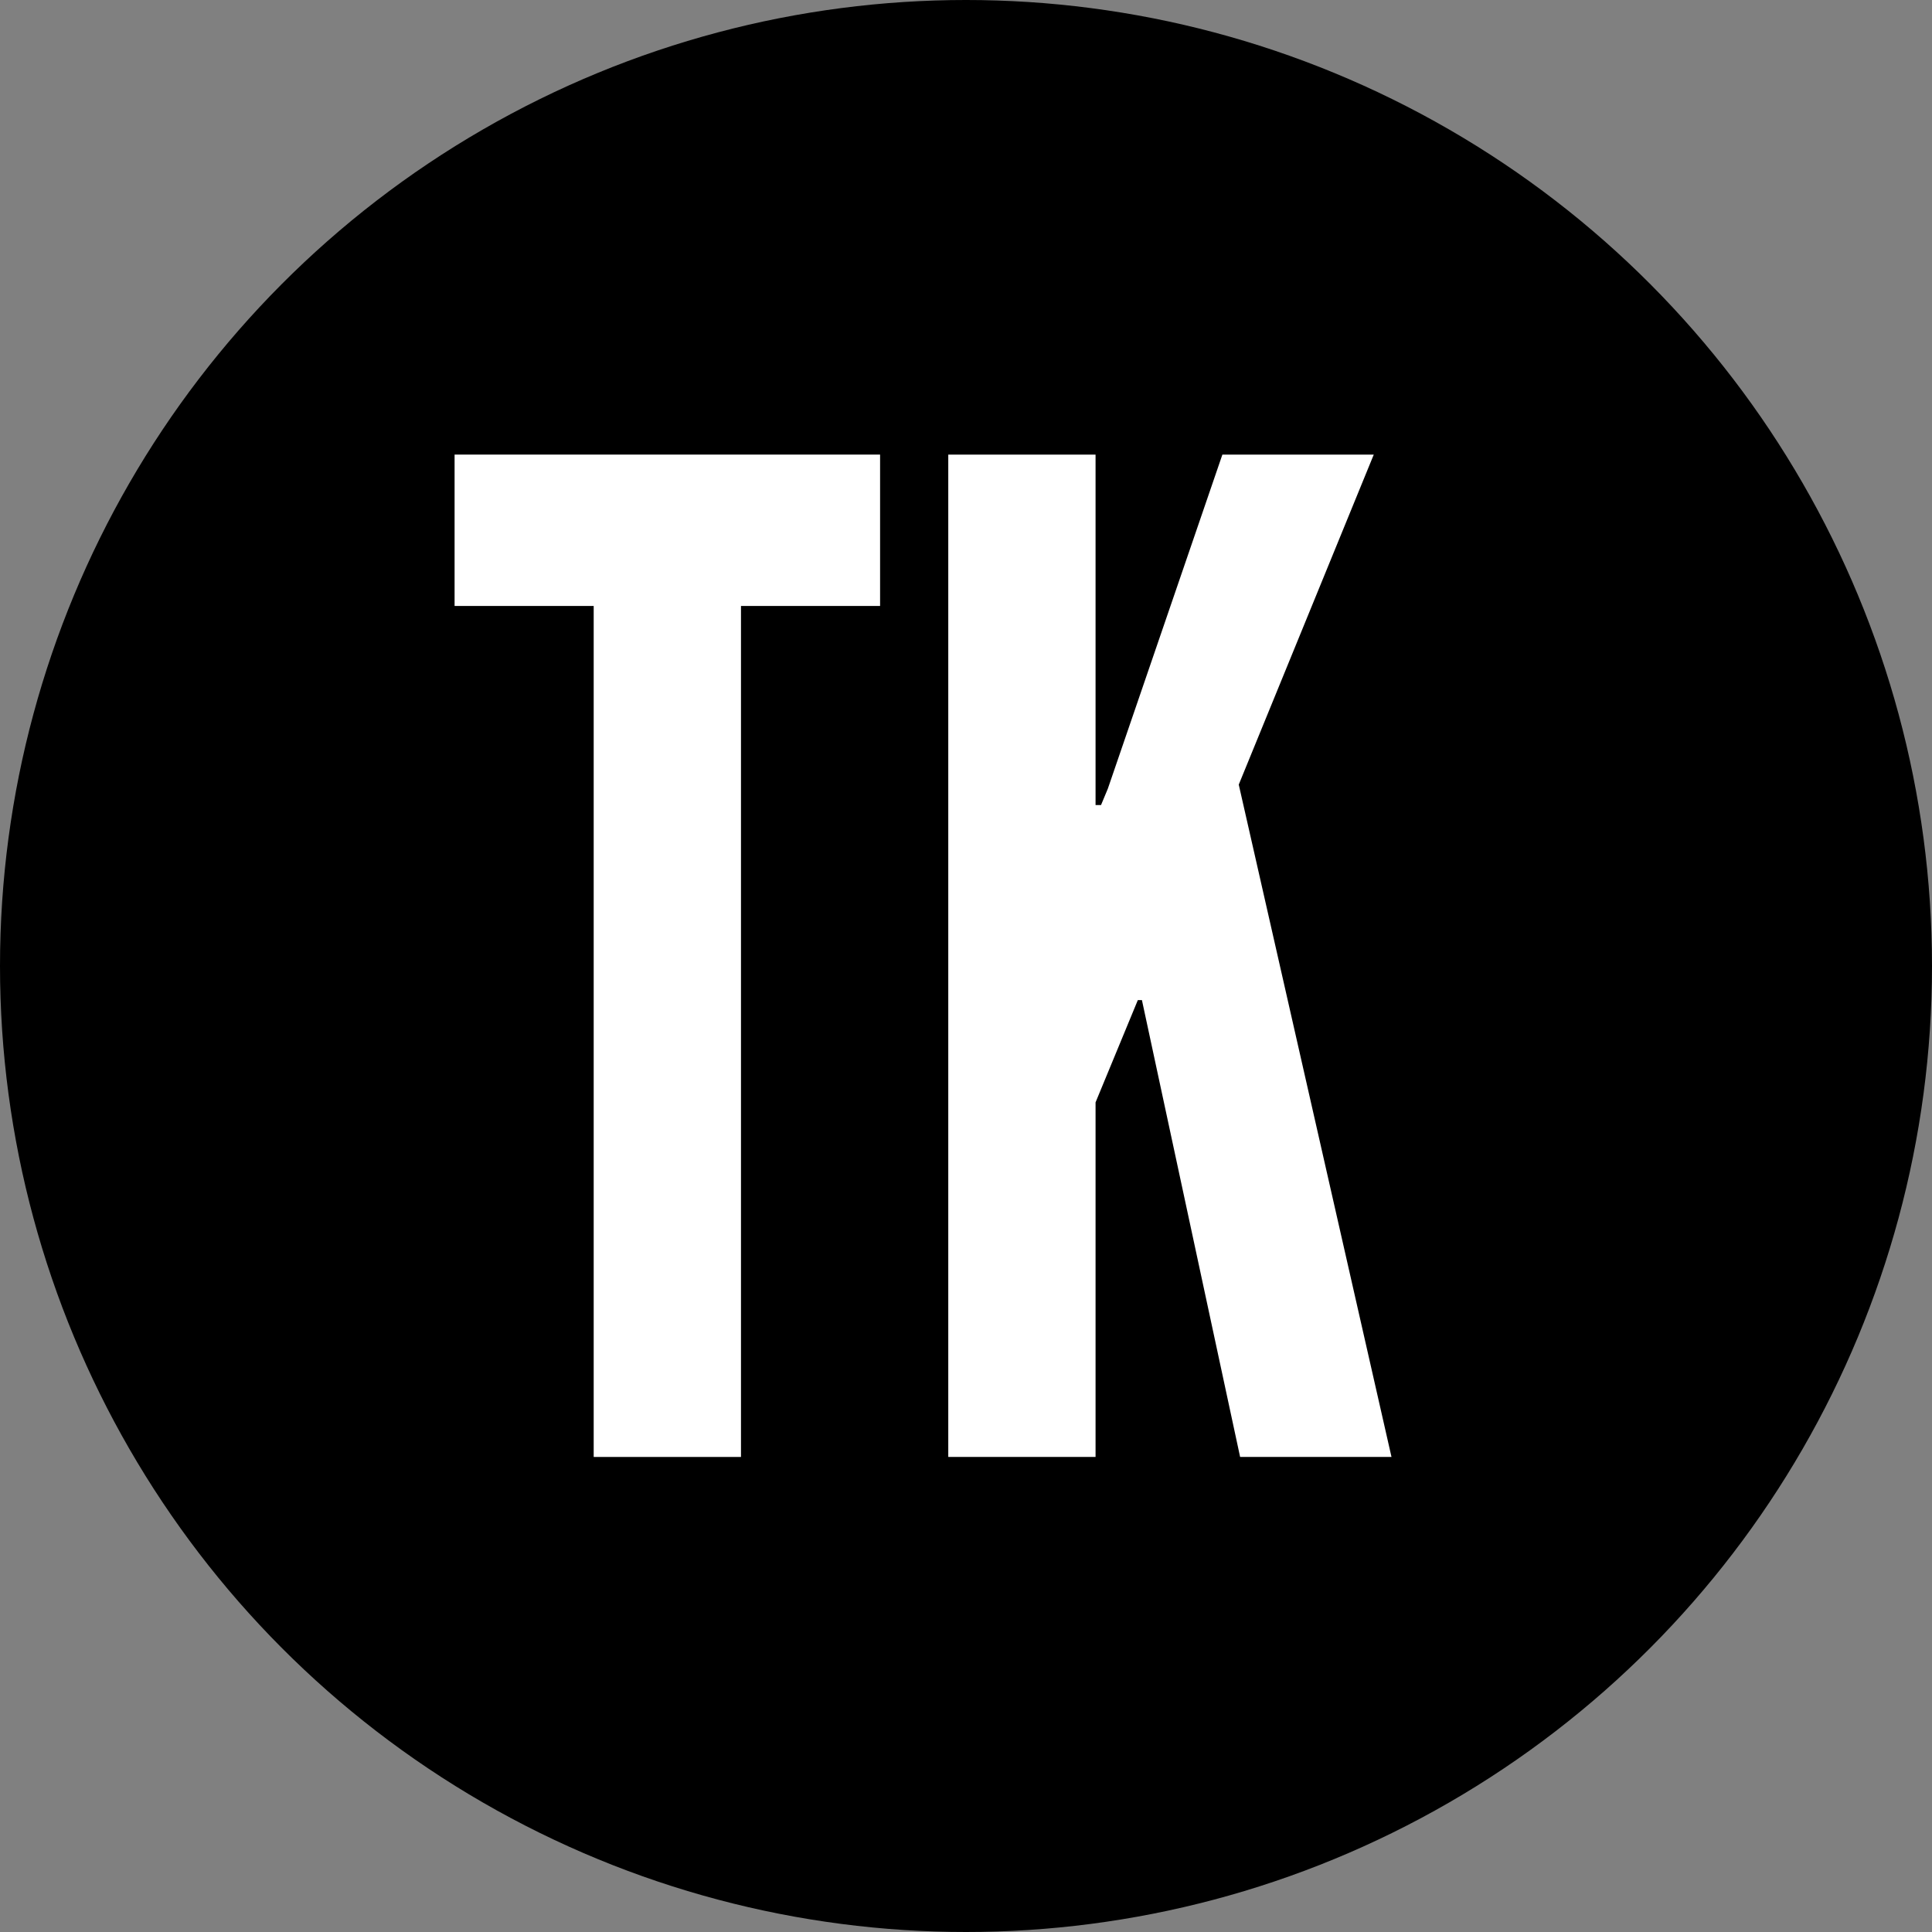
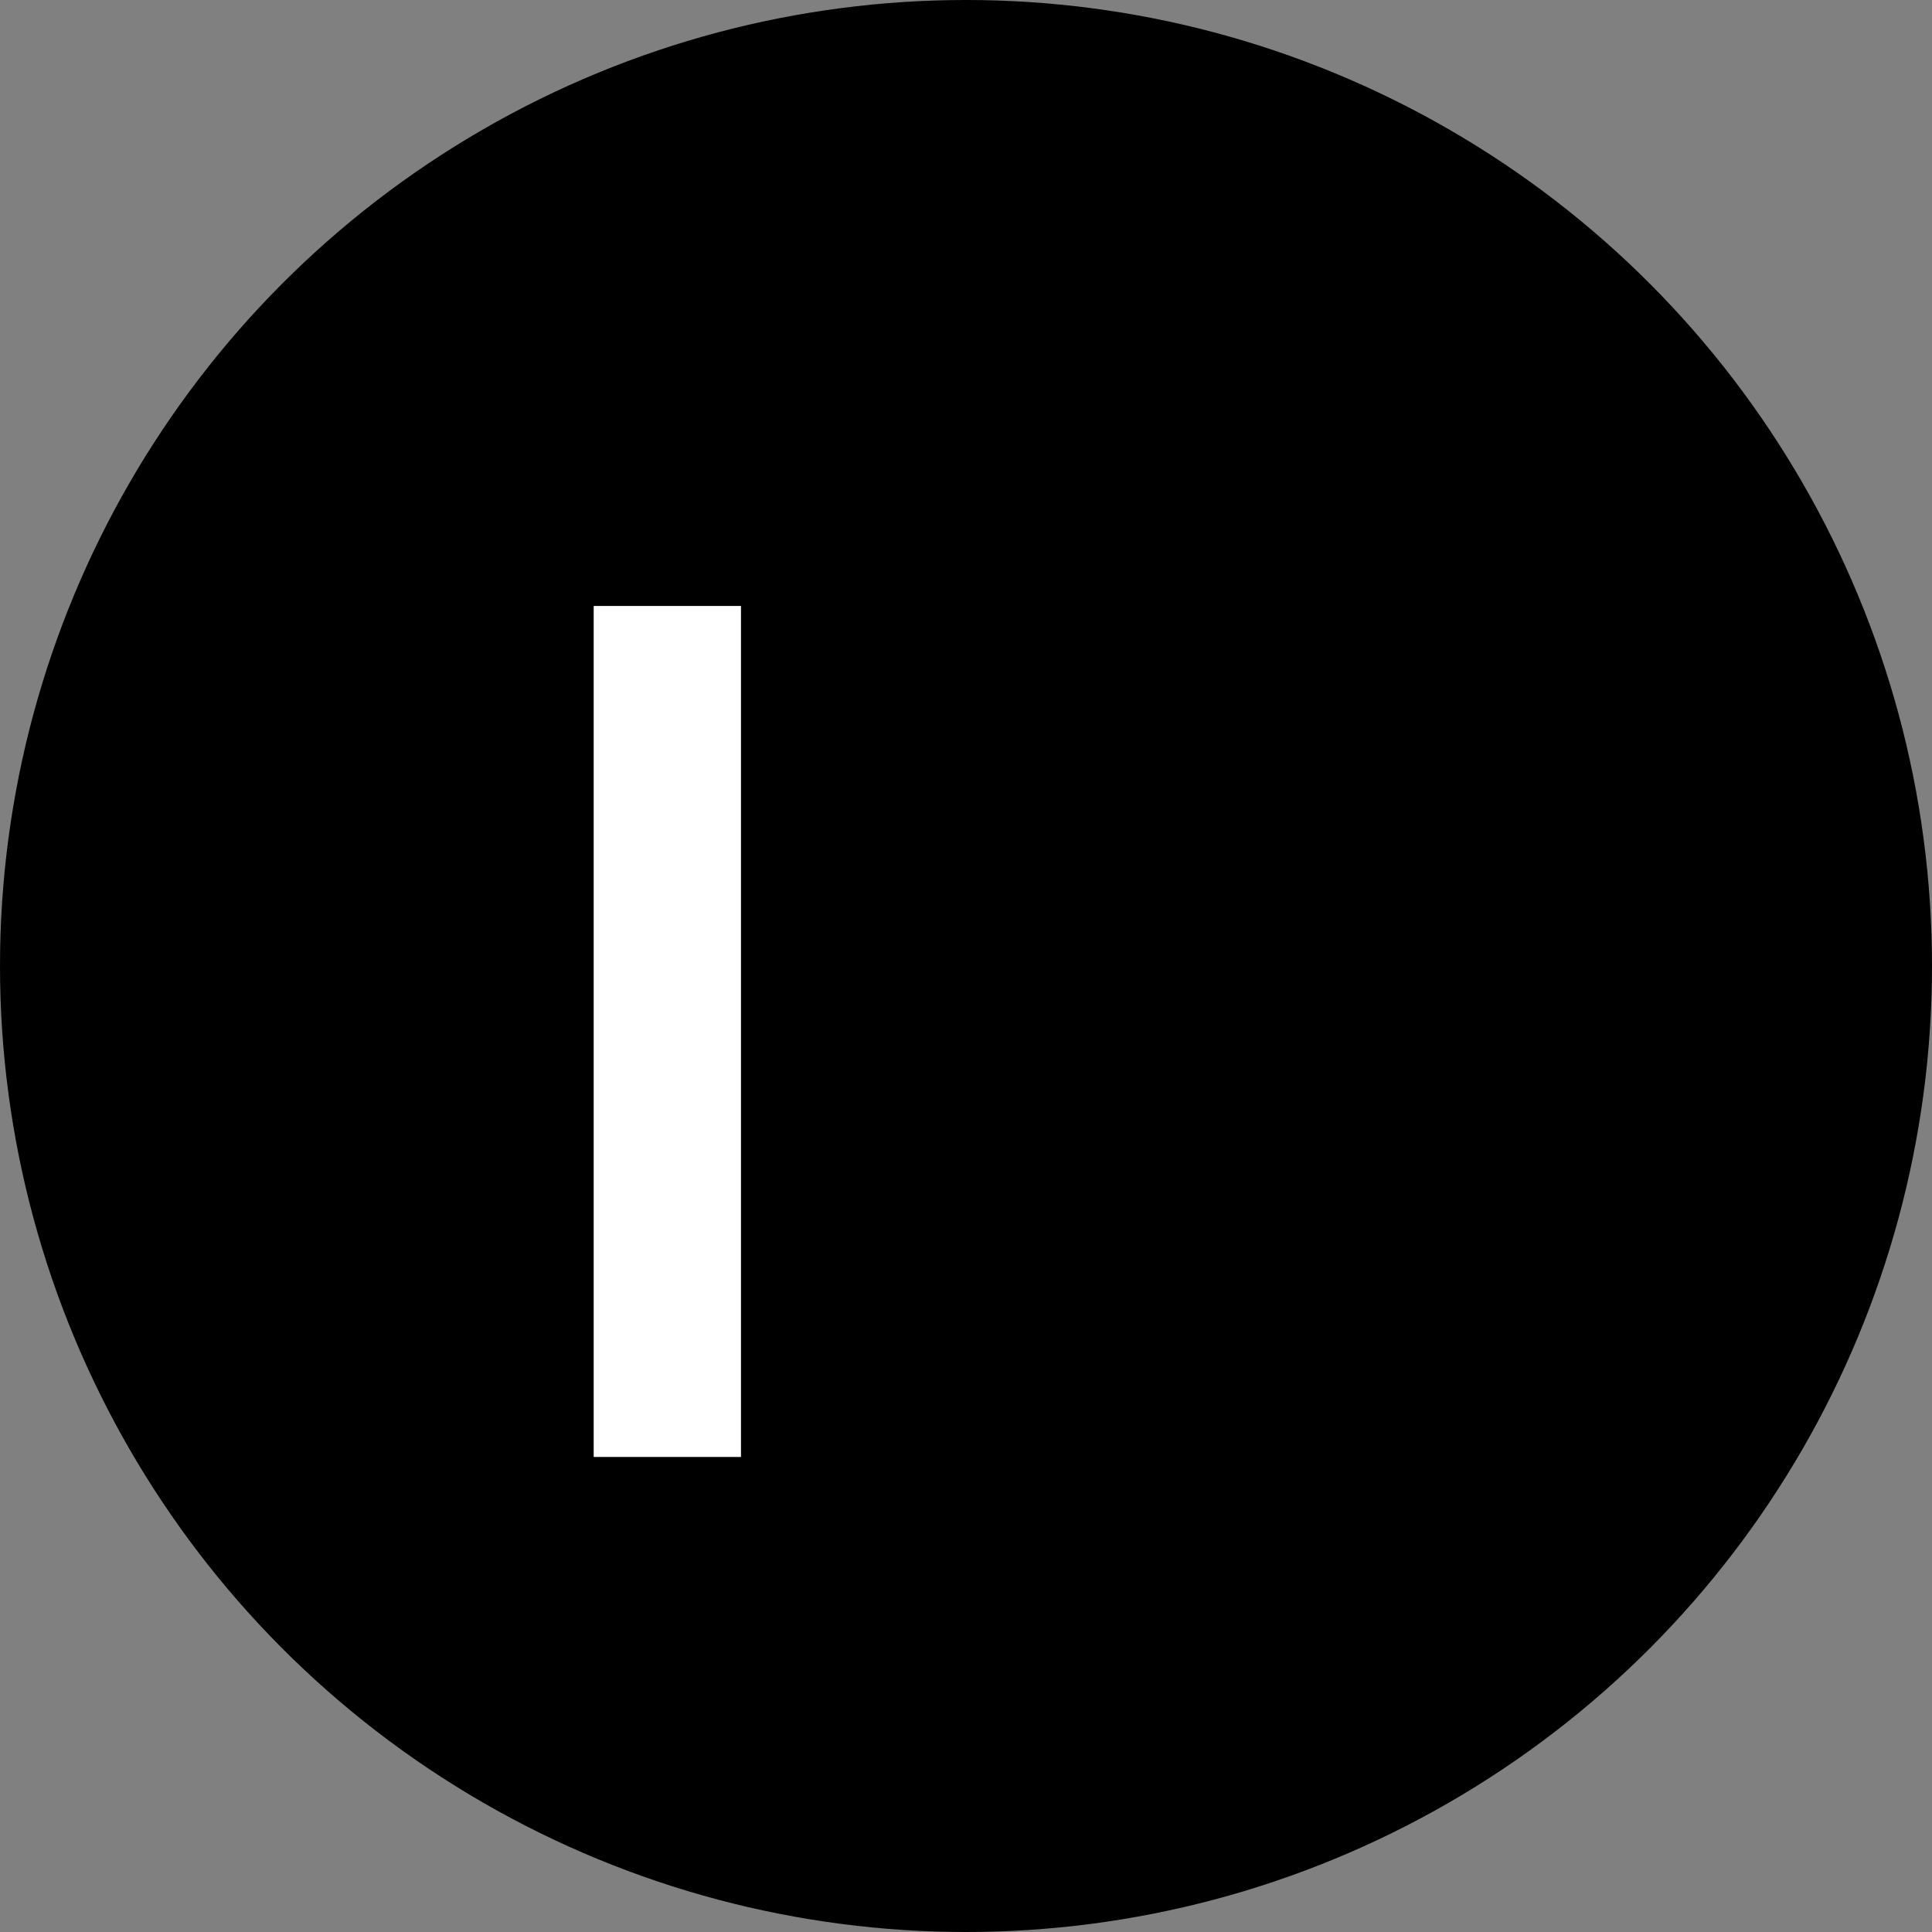
<svg xmlns="http://www.w3.org/2000/svg" width="17" height="17" viewBox="0 0 17 17" fill="none">
  <rect x="0" y="0" width="17" height="17" fill="#808080" stroke="none" />
  <circle cx="8.5" cy="8.5" r="8.5" fill="black" />
-   <path d="M5.224 12.82V5.332H4V4H7.744V5.332H6.52V12.82H5.224Z" fill="white" />
-   <path d="M8.344 12.82V4H9.64V7.084H9.688L9.748 6.94L10.756 4H12.088L10.9 6.904L12.244 12.82H10.912L10.048 8.8H10.012L9.64 9.7V12.82H8.344Z" fill="white" />
+   <path d="M5.224 12.82V5.332H4H7.744V5.332H6.52V12.82H5.224Z" fill="white" />
</svg>